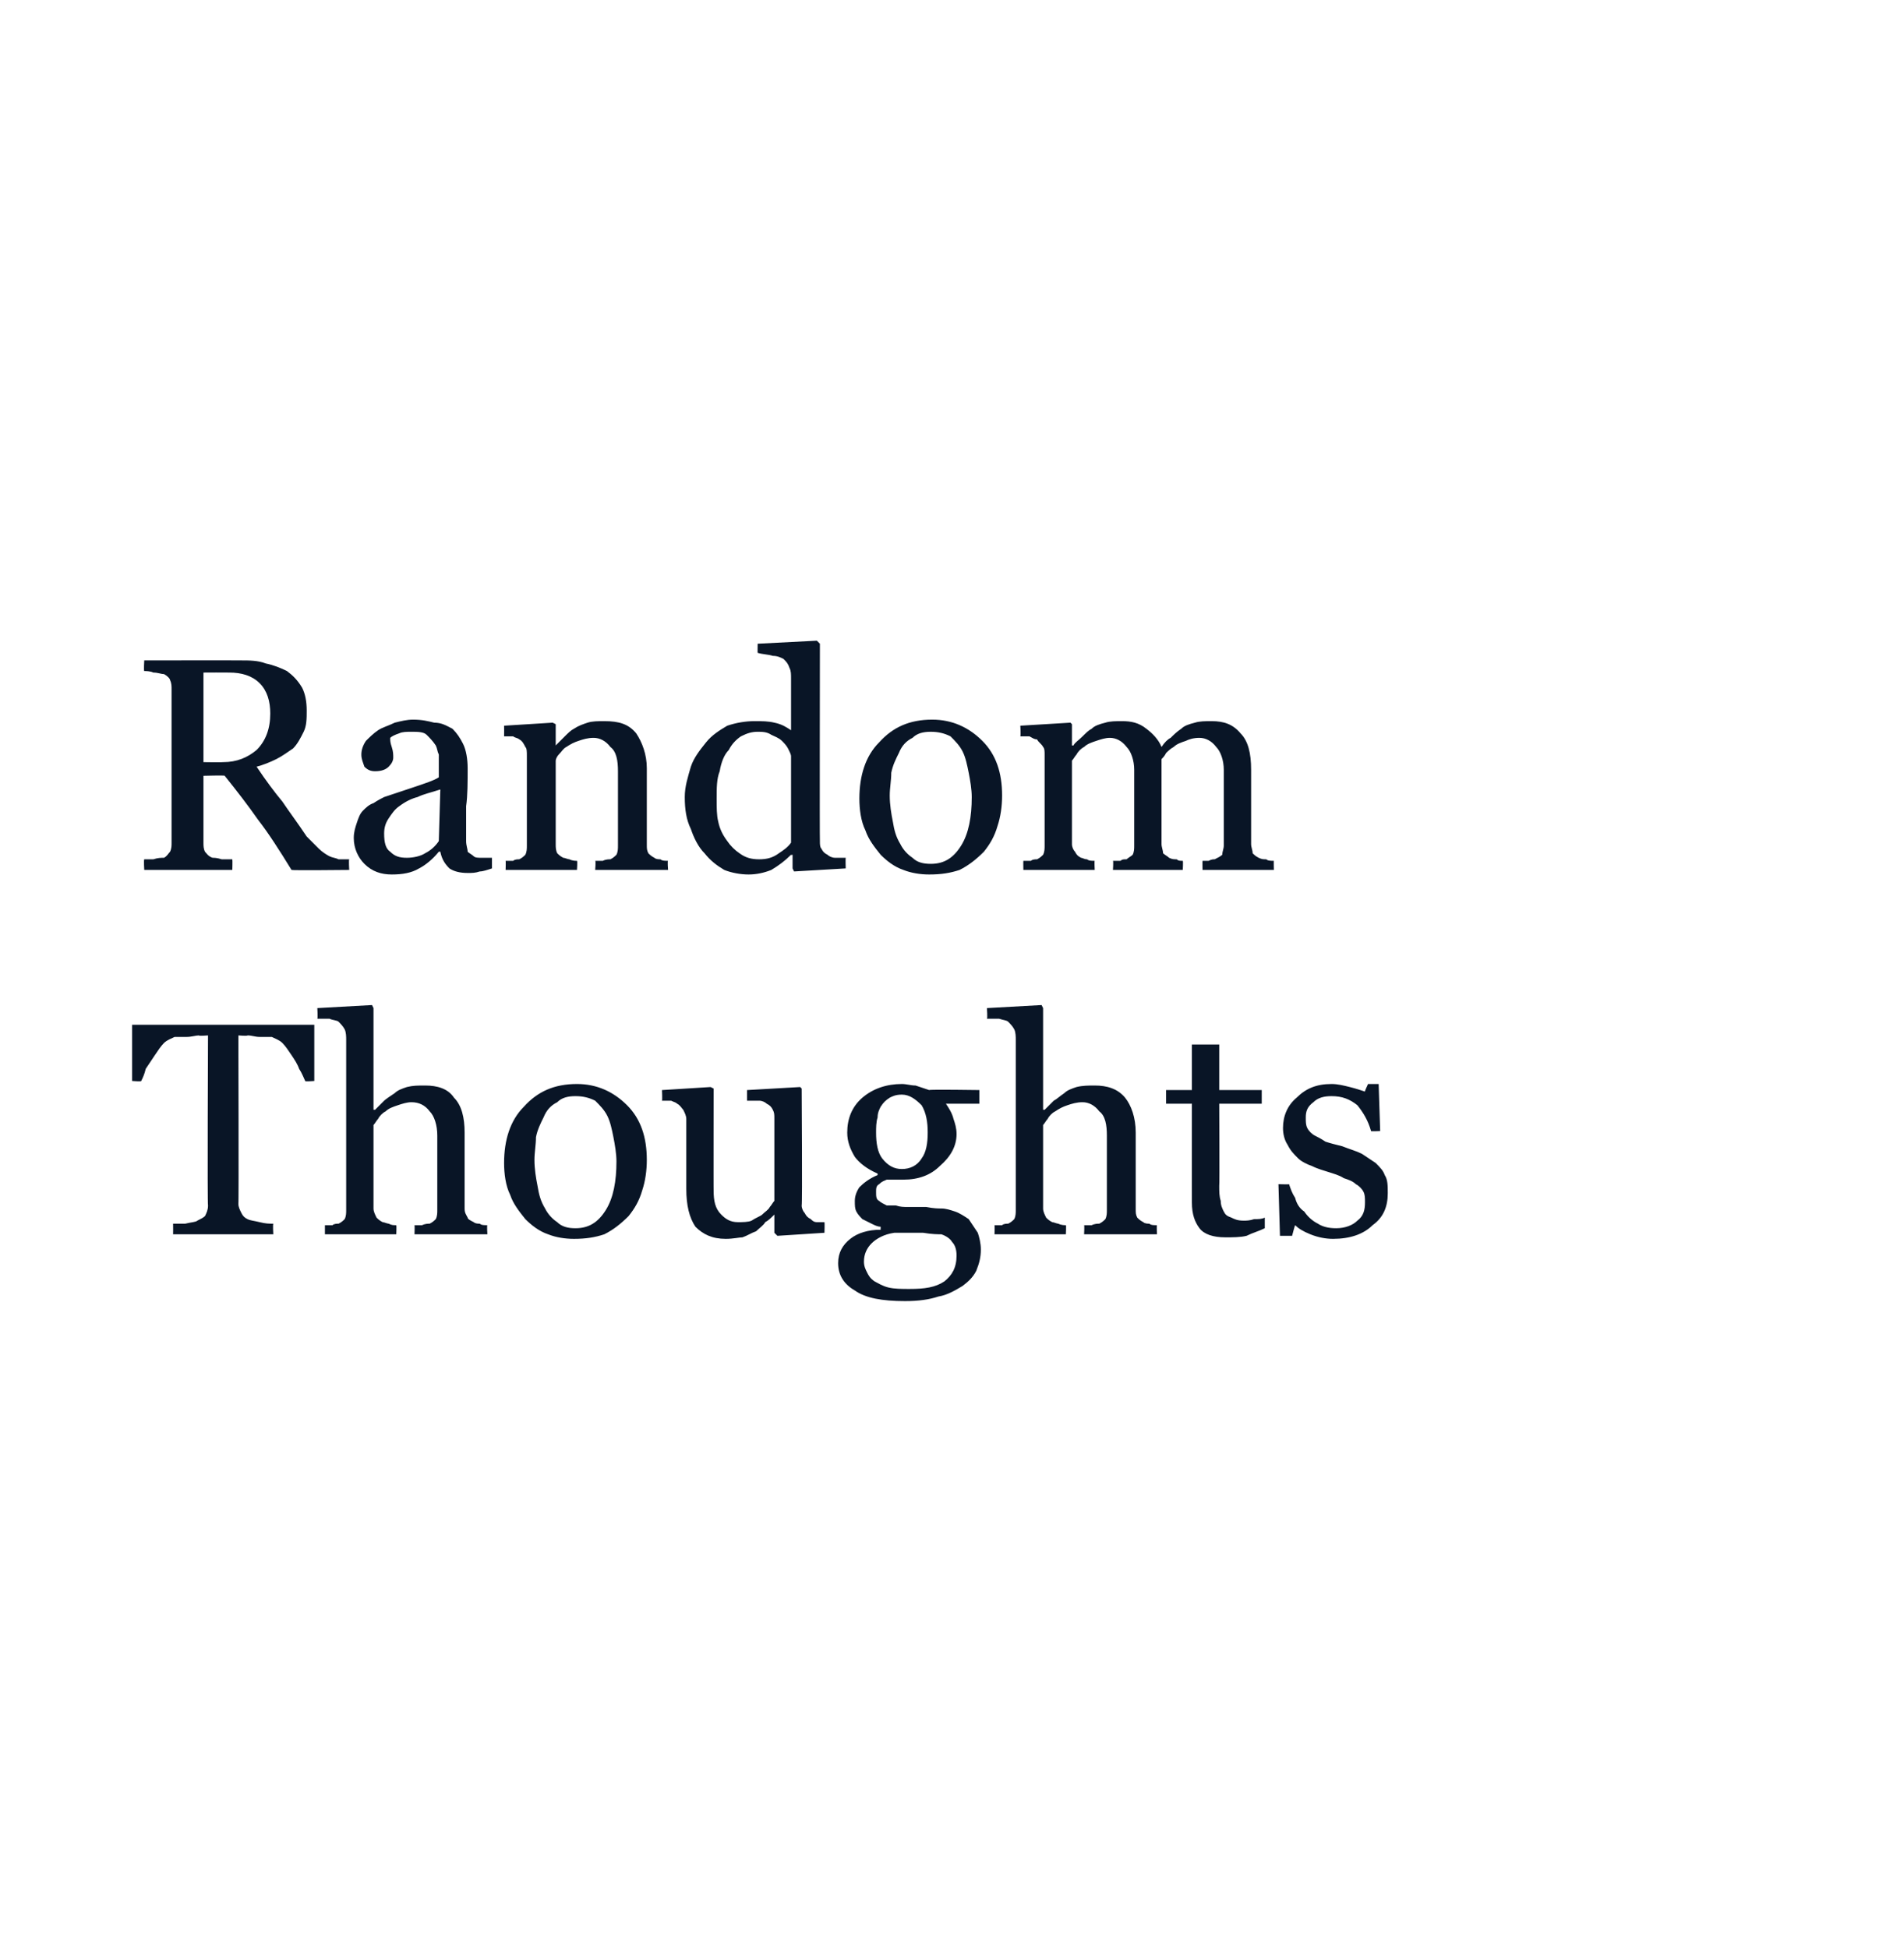
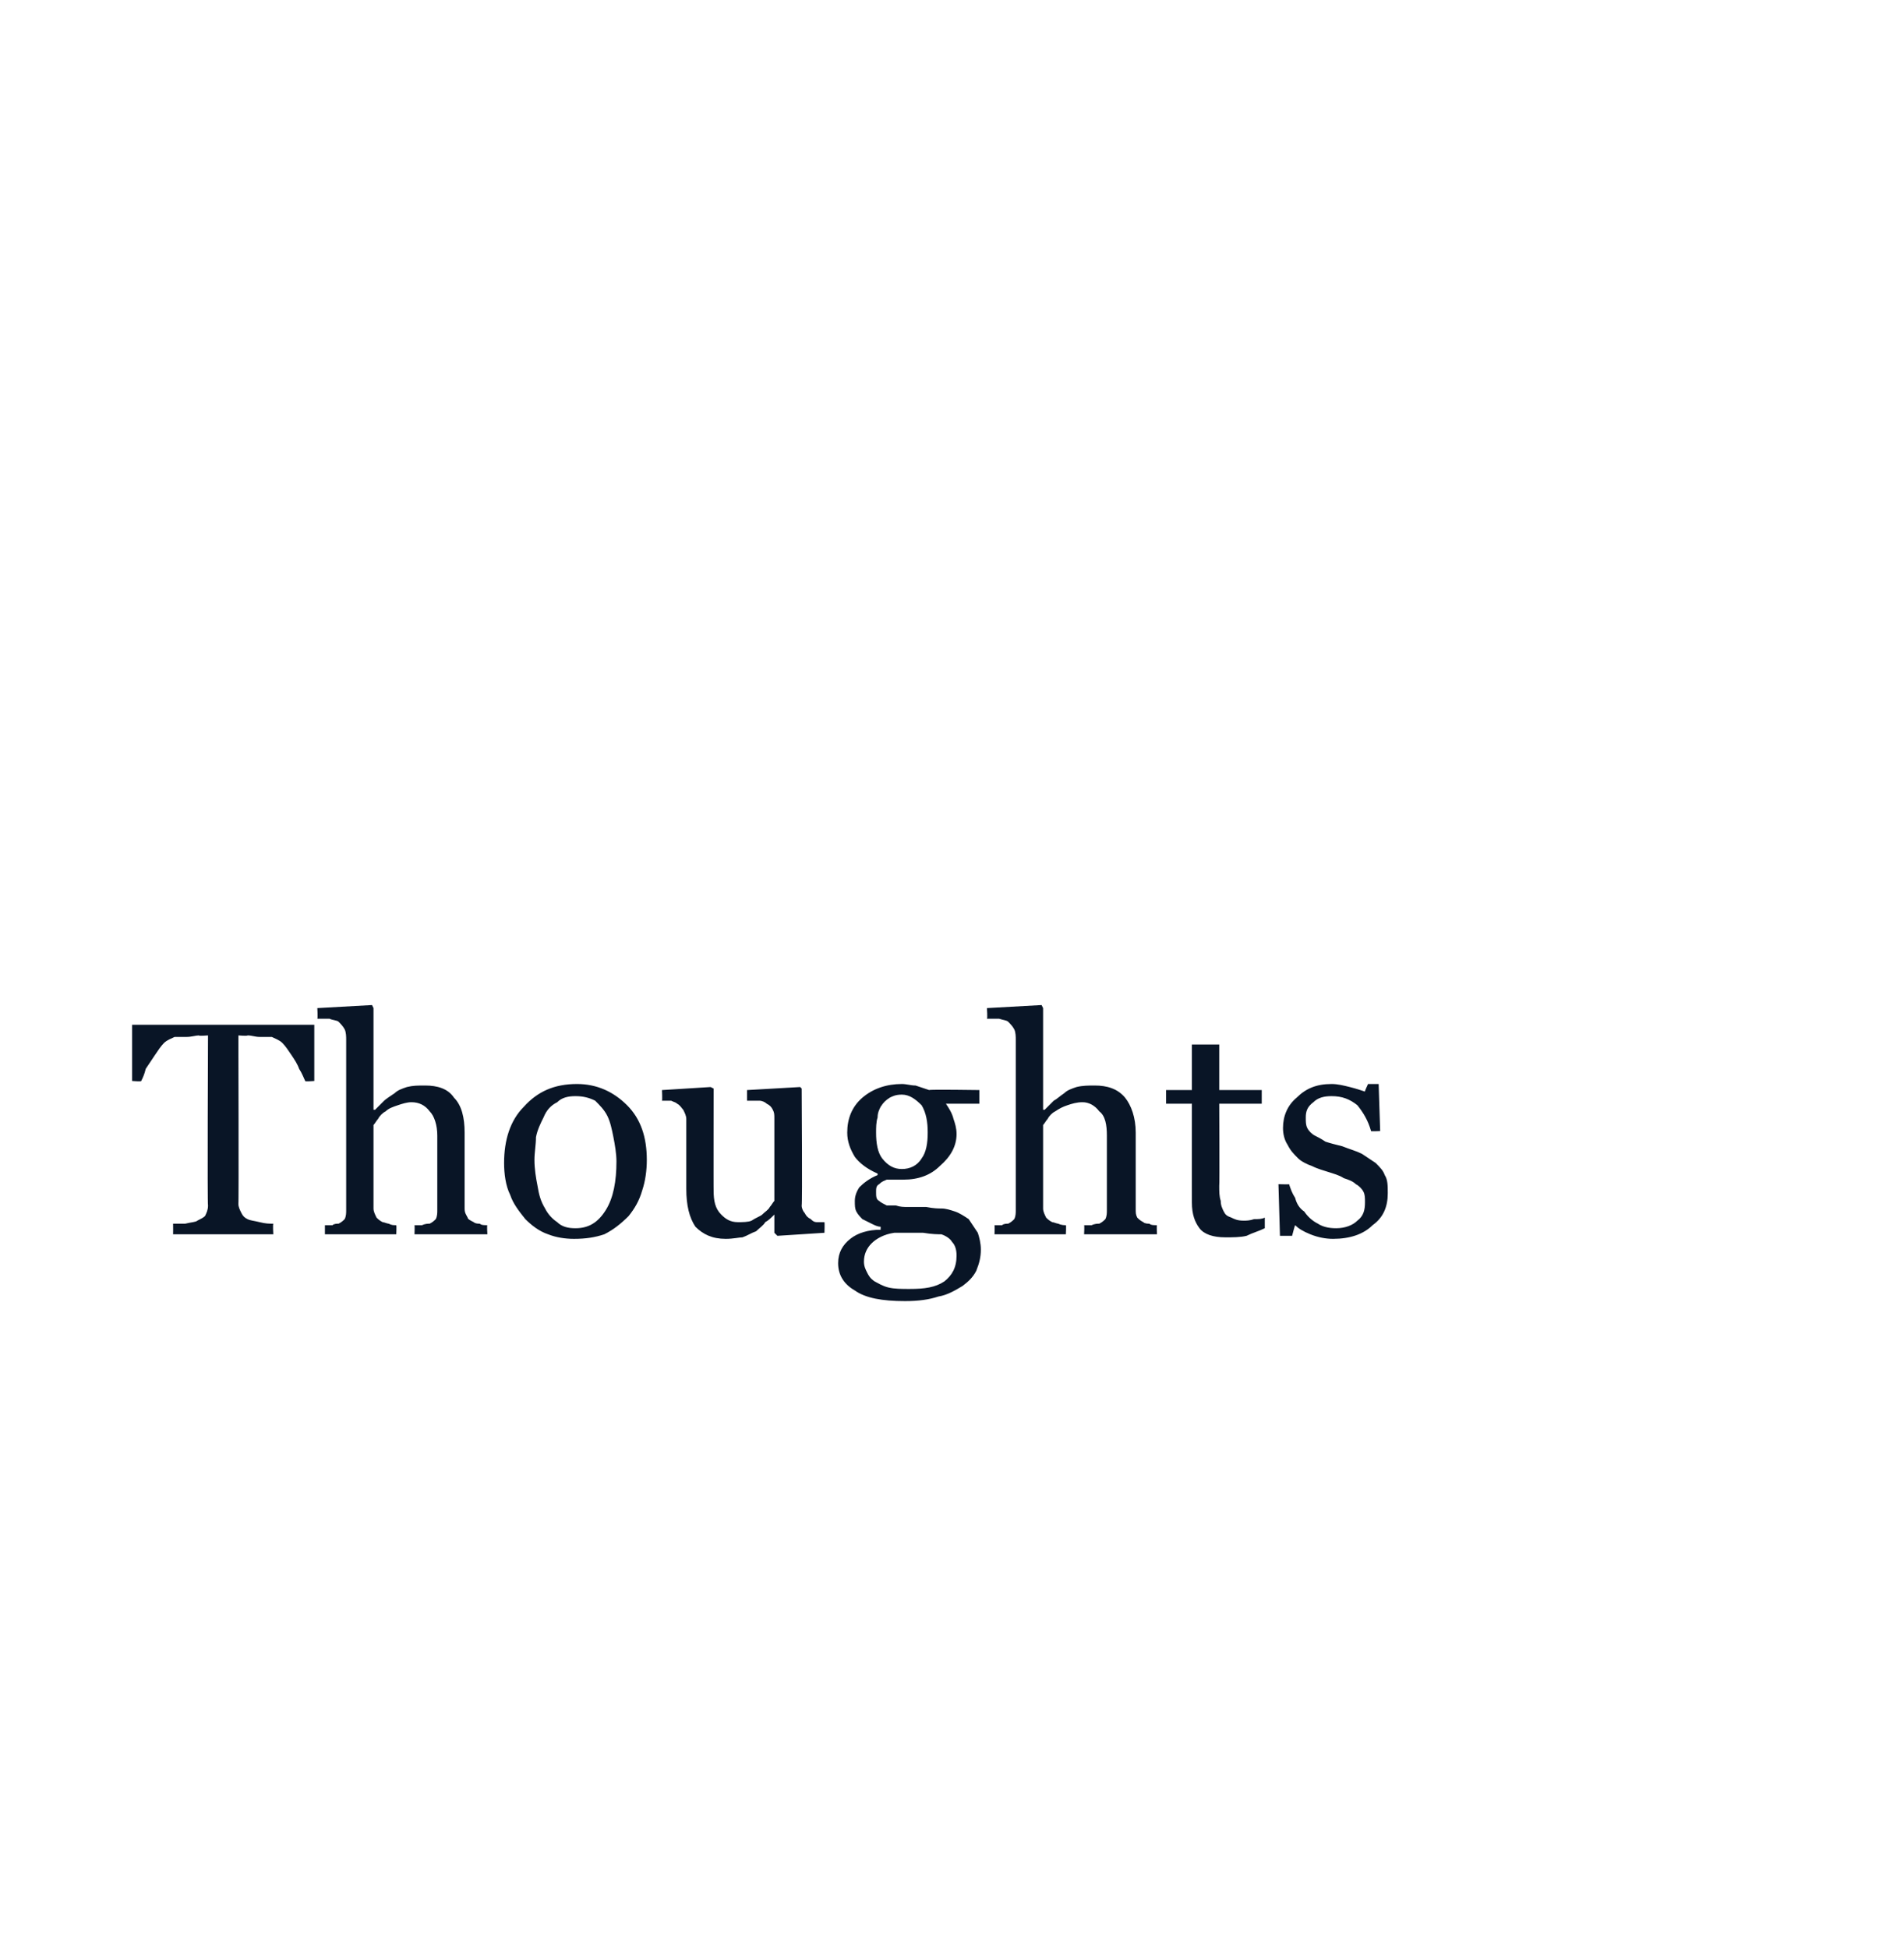
<svg xmlns="http://www.w3.org/2000/svg" version="1.1" width="125.4px" height="128.3px" viewBox="0 0 125.4 128.3">
  <desc>Random Thoughts</desc>
  <defs />
  <g id="Polygon9846">
    <path d="M 20.7 71.2 C 20.7 71.2 20.06 71.25 20.1 71.2 C 20 71 19.9 70.7 19.7 70.4 C 19.6 70.1 19.4 69.8 19.2 69.5 C 19 69.2 18.8 68.9 18.6 68.7 C 18.4 68.5 18.1 68.4 17.9 68.3 C 17.7 68.3 17.5 68.3 17.1 68.3 C 16.8 68.3 16.6 68.2 16.3 68.2 C 16.3 68.25 15.7 68.2 15.7 68.2 C 15.7 68.2 15.73 79.33 15.7 79.3 C 15.7 79.5 15.8 79.7 15.9 79.9 C 16 80.1 16.1 80.2 16.3 80.3 C 16.5 80.4 16.7 80.4 17.1 80.5 C 17.5 80.6 17.7 80.6 18 80.6 C 17.96 80.65 18 81.3 18 81.3 L 11.4 81.3 C 11.4 81.3 11.41 80.65 11.4 80.6 C 11.6 80.6 11.9 80.6 12.2 80.6 C 12.6 80.5 12.9 80.5 13 80.4 C 13.2 80.3 13.4 80.2 13.5 80.1 C 13.6 79.9 13.7 79.7 13.7 79.4 C 13.65 79.42 13.7 68.2 13.7 68.2 C 13.7 68.2 13.08 68.25 13.1 68.2 C 12.9 68.2 12.6 68.3 12.3 68.3 C 12 68.3 11.7 68.3 11.5 68.3 C 11.3 68.4 11 68.5 10.8 68.7 C 10.6 68.9 10.4 69.2 10.2 69.5 C 10 69.8 9.8 70.1 9.6 70.4 C 9.5 70.8 9.4 71 9.3 71.2 C 9.33 71.25 8.7 71.2 8.7 71.2 L 8.7 67.5 L 20.7 67.5 L 20.7 71.2 Z M 32.1 81.3 L 27.3 81.3 C 27.3 81.3 27.32 80.7 27.3 80.7 C 27.5 80.7 27.6 80.7 27.8 80.7 C 28 80.6 28.2 80.6 28.3 80.6 C 28.5 80.5 28.6 80.4 28.7 80.3 C 28.8 80.1 28.8 79.9 28.8 79.7 C 28.8 79.7 28.8 74.8 28.8 74.8 C 28.8 74.1 28.6 73.5 28.3 73.2 C 28 72.8 27.6 72.6 27.1 72.6 C 26.8 72.6 26.5 72.7 26.2 72.8 C 25.9 72.9 25.6 73 25.4 73.2 C 25.2 73.3 25 73.5 24.9 73.7 C 24.8 73.8 24.7 74 24.6 74.1 C 24.6 74.1 24.6 79.6 24.6 79.6 C 24.6 79.8 24.7 80 24.8 80.2 C 24.9 80.3 25 80.4 25.2 80.5 C 25.3 80.5 25.5 80.6 25.6 80.6 C 25.8 80.7 25.9 80.7 26.1 80.7 C 26.12 80.7 26.1 81.3 26.1 81.3 L 21.4 81.3 C 21.4 81.3 21.4 80.7 21.4 80.7 C 21.6 80.7 21.7 80.7 21.9 80.7 C 22 80.6 22.2 80.6 22.3 80.6 C 22.5 80.5 22.6 80.4 22.7 80.3 C 22.8 80.1 22.8 79.9 22.8 79.7 C 22.8 79.7 22.8 68.5 22.8 68.5 C 22.8 68.3 22.8 68 22.7 67.8 C 22.6 67.6 22.4 67.4 22.3 67.3 C 22.2 67.2 21.9 67.2 21.7 67.1 C 21.4 67.1 21.1 67.1 20.9 67.1 C 20.94 67.07 20.9 66.4 20.9 66.4 L 24.5 66.2 L 24.6 66.4 L 24.6 73.1 C 24.6 73.1 24.68 73.09 24.7 73.1 C 24.9 72.9 25.1 72.7 25.3 72.5 C 25.4 72.4 25.7 72.2 26 72 C 26.2 71.8 26.5 71.7 26.8 71.6 C 27.2 71.5 27.5 71.5 28 71.5 C 28.8 71.5 29.5 71.7 29.9 72.3 C 30.4 72.8 30.6 73.6 30.6 74.6 C 30.6 74.6 30.6 79.6 30.6 79.6 C 30.6 79.9 30.7 80 30.8 80.2 C 30.8 80.3 31 80.4 31.2 80.5 C 31.3 80.6 31.5 80.6 31.6 80.6 C 31.7 80.7 31.9 80.7 32.1 80.7 C 32.06 80.7 32.1 81.3 32.1 81.3 Z M 42.6 76.4 C 42.6 77.1 42.5 77.8 42.3 78.4 C 42.1 79.1 41.8 79.6 41.4 80.1 C 40.9 80.6 40.4 81 39.8 81.3 C 39.2 81.5 38.6 81.6 37.8 81.6 C 37.2 81.6 36.6 81.5 36.1 81.3 C 35.5 81.1 35 80.7 34.6 80.3 C 34.2 79.8 33.8 79.3 33.6 78.7 C 33.3 78.1 33.2 77.3 33.2 76.6 C 33.2 75.1 33.6 73.8 34.5 72.9 C 35.4 71.9 36.5 71.4 38 71.4 C 39.3 71.4 40.4 71.9 41.3 72.8 C 42.2 73.7 42.6 74.9 42.6 76.4 Z M 40.6 76.5 C 40.6 76 40.5 75.4 40.4 74.9 C 40.3 74.4 40.2 73.9 40 73.5 C 39.8 73.1 39.5 72.8 39.2 72.5 C 38.8 72.3 38.4 72.2 37.9 72.2 C 37.4 72.2 37 72.3 36.7 72.6 C 36.3 72.8 36 73.1 35.8 73.6 C 35.6 74 35.4 74.4 35.3 74.9 C 35.3 75.4 35.2 75.9 35.2 76.4 C 35.2 77 35.3 77.6 35.4 78.1 C 35.5 78.7 35.6 79.1 35.9 79.6 C 36.1 80 36.4 80.3 36.7 80.5 C 37 80.8 37.4 80.9 37.9 80.9 C 38.8 80.9 39.4 80.5 39.9 79.7 C 40.4 78.9 40.6 77.8 40.6 76.5 Z M 54.3 81.2 L 51.2 81.4 L 51 81.2 L 51 80 C 51 80 50.97 80.02 51 80 C 50.8 80.2 50.6 80.4 50.4 80.5 C 50.3 80.7 50 80.9 49.8 81.1 C 49.5 81.2 49.2 81.4 48.9 81.5 C 48.7 81.5 48.3 81.6 47.8 81.6 C 46.9 81.6 46.3 81.3 45.8 80.8 C 45.4 80.2 45.2 79.4 45.2 78.3 C 45.2 78.3 45.2 73.7 45.2 73.7 C 45.2 73.5 45.1 73.3 45 73.1 C 44.9 73 44.8 72.8 44.6 72.7 C 44.5 72.6 44.4 72.6 44.2 72.5 C 44 72.5 43.8 72.5 43.6 72.5 C 43.63 72.48 43.6 71.8 43.6 71.8 L 46.8 71.6 L 47 71.7 C 47 71.7 46.99 78.42 47 78.4 C 47 79.1 47.1 79.6 47.5 80 C 47.8 80.3 48.1 80.5 48.6 80.5 C 48.9 80.5 49.3 80.5 49.5 80.4 C 49.8 80.2 50.1 80.1 50.2 80 C 50.4 79.8 50.6 79.7 50.7 79.5 C 50.8 79.4 50.9 79.2 51 79.1 C 51 79.1 51 73.7 51 73.7 C 51 73.4 51 73.3 50.9 73.1 C 50.8 72.9 50.7 72.8 50.5 72.7 C 50.4 72.6 50.2 72.5 50 72.5 C 49.7 72.5 49.5 72.5 49.2 72.5 C 49.2 72.48 49.2 71.8 49.2 71.8 L 52.7 71.6 L 52.8 71.7 C 52.8 71.7 52.85 79.37 52.8 79.4 C 52.8 79.6 52.9 79.8 53 79.9 C 53.1 80.1 53.2 80.2 53.4 80.3 C 53.5 80.4 53.6 80.5 53.8 80.5 C 53.9 80.5 54.1 80.5 54.3 80.5 C 54.32 80.52 54.3 81.2 54.3 81.2 Z M 63.8 80.3 C 64 80.6 64.2 80.9 64.4 81.2 C 64.5 81.5 64.6 81.9 64.6 82.3 C 64.6 82.8 64.5 83.2 64.3 83.7 C 64.1 84.1 63.8 84.4 63.4 84.7 C 62.9 85 62.4 85.3 61.8 85.4 C 61.2 85.6 60.5 85.7 59.6 85.7 C 58.1 85.7 57 85.5 56.3 85 C 55.6 84.6 55.2 84 55.2 83.2 C 55.2 82.5 55.5 82 56 81.6 C 56.5 81.2 57.2 81 58 81 C 58 81 58 80.8 58 80.8 C 57.8 80.8 57.6 80.7 57.4 80.6 C 57.2 80.5 57 80.4 56.8 80.3 C 56.7 80.2 56.5 80 56.4 79.8 C 56.3 79.6 56.3 79.4 56.3 79.1 C 56.3 78.8 56.4 78.5 56.6 78.2 C 56.9 77.9 57.3 77.6 57.8 77.4 C 57.8 77.4 57.8 77.3 57.8 77.3 C 57.1 77 56.6 76.6 56.3 76.2 C 56 75.7 55.8 75.2 55.8 74.6 C 55.8 73.7 56.1 72.9 56.8 72.3 C 57.5 71.7 58.4 71.4 59.4 71.4 C 59.7 71.4 60 71.5 60.3 71.5 C 60.6 71.6 60.9 71.7 61.2 71.8 C 61.17 71.75 64.5 71.8 64.5 71.8 L 64.5 72.7 L 62.3 72.7 C 62.3 72.7 62.26 72.75 62.3 72.7 C 62.5 73 62.7 73.3 62.8 73.7 C 62.9 74 63 74.3 63 74.7 C 63 75.5 62.6 76.2 61.9 76.8 C 61.3 77.4 60.5 77.7 59.5 77.7 C 59.5 77.7 58.4 77.7 58.4 77.7 C 58.2 77.8 58.1 77.8 57.9 78 C 57.7 78.1 57.7 78.3 57.7 78.5 C 57.7 78.8 57.7 79 57.9 79.1 C 58 79.2 58.2 79.3 58.4 79.4 C 58.5 79.4 58.8 79.4 59 79.4 C 59.3 79.5 59.5 79.5 59.8 79.5 C 60.1 79.5 60.5 79.5 61 79.5 C 61.5 79.6 61.8 79.6 62 79.6 C 62.3 79.6 62.6 79.7 62.9 79.8 C 63.2 79.9 63.5 80.1 63.8 80.3 Z M 61.1 74.6 C 61.1 73.9 61 73.3 60.7 72.8 C 60.3 72.4 59.9 72.1 59.4 72.1 C 59 72.1 58.8 72.2 58.6 72.3 C 58.3 72.5 58.2 72.6 58 72.9 C 57.9 73.1 57.8 73.3 57.8 73.6 C 57.7 73.9 57.7 74.3 57.7 74.6 C 57.7 75.3 57.8 75.9 58.1 76.3 C 58.5 76.8 58.9 77 59.4 77 C 59.9 77 60.4 76.8 60.7 76.3 C 61 75.9 61.1 75.3 61.1 74.6 Z M 63 82.7 C 63 82.3 62.9 82 62.7 81.8 C 62.6 81.6 62.3 81.4 62 81.3 C 61.8 81.3 61.4 81.3 60.8 81.2 C 60.3 81.2 59.6 81.2 58.9 81.2 C 58.2 81.3 57.7 81.6 57.4 81.9 C 57.1 82.2 56.9 82.6 56.9 83.1 C 56.9 83.4 57 83.6 57.1 83.8 C 57.2 84 57.3 84.2 57.6 84.4 C 57.8 84.5 58.1 84.7 58.5 84.8 C 58.9 84.9 59.4 84.9 59.9 84.9 C 60.9 84.9 61.6 84.8 62.2 84.4 C 62.7 84 63 83.5 63 82.7 Z M 76.2 81.3 L 71.4 81.3 C 71.4 81.3 71.43 80.7 71.4 80.7 C 71.6 80.7 71.7 80.7 71.9 80.7 C 72.1 80.6 72.3 80.6 72.4 80.6 C 72.6 80.5 72.7 80.4 72.8 80.3 C 72.9 80.1 72.9 79.9 72.9 79.7 C 72.9 79.7 72.9 74.8 72.9 74.8 C 72.9 74.1 72.8 73.5 72.4 73.2 C 72.1 72.8 71.7 72.6 71.3 72.6 C 70.9 72.6 70.6 72.7 70.3 72.8 C 70 72.9 69.8 73 69.5 73.2 C 69.3 73.3 69.1 73.5 69 73.7 C 68.9 73.8 68.8 74 68.7 74.1 C 68.7 74.1 68.7 79.6 68.7 79.6 C 68.7 79.8 68.8 80 68.9 80.2 C 69 80.3 69.1 80.4 69.3 80.5 C 69.4 80.5 69.6 80.6 69.7 80.6 C 69.9 80.7 70.1 80.7 70.2 80.7 C 70.23 80.7 70.2 81.3 70.2 81.3 L 65.5 81.3 C 65.5 81.3 65.52 80.7 65.5 80.7 C 65.7 80.7 65.8 80.7 66 80.7 C 66.1 80.6 66.3 80.6 66.4 80.6 C 66.6 80.5 66.7 80.4 66.8 80.3 C 66.9 80.1 66.9 79.9 66.9 79.7 C 66.9 79.7 66.9 68.5 66.9 68.5 C 66.9 68.3 66.9 68 66.8 67.8 C 66.7 67.6 66.5 67.4 66.4 67.3 C 66.3 67.2 66.1 67.2 65.8 67.1 C 65.5 67.1 65.2 67.1 65 67.1 C 65.05 67.07 65 66.4 65 66.4 L 68.6 66.2 L 68.7 66.4 L 68.7 73.1 C 68.7 73.1 68.79 73.09 68.8 73.1 C 69 72.9 69.2 72.7 69.4 72.5 C 69.6 72.4 69.8 72.2 70.1 72 C 70.3 71.8 70.6 71.7 70.9 71.6 C 71.3 71.5 71.7 71.5 72.1 71.5 C 72.9 71.5 73.6 71.7 74.1 72.3 C 74.5 72.8 74.8 73.6 74.8 74.6 C 74.8 74.6 74.8 79.6 74.8 79.6 C 74.8 79.9 74.8 80 74.9 80.2 C 75 80.3 75.1 80.4 75.3 80.5 C 75.4 80.6 75.6 80.6 75.7 80.6 C 75.8 80.7 76 80.7 76.2 80.7 C 76.17 80.7 76.2 81.3 76.2 81.3 Z M 83.3 80.9 C 82.9 81.1 82.5 81.2 82.1 81.4 C 81.7 81.5 81.2 81.5 80.7 81.5 C 79.9 81.5 79.3 81.3 79 80.9 C 78.7 80.5 78.5 80 78.5 79.2 C 78.49 79.21 78.5 72.7 78.5 72.7 L 76.8 72.7 L 76.8 71.8 L 78.5 71.8 L 78.5 68.8 L 80.3 68.8 L 80.3 71.8 L 83.1 71.8 L 83.1 72.7 L 80.3 72.7 C 80.3 72.7 80.33 78.07 80.3 78.1 C 80.3 78.5 80.3 78.8 80.4 79.1 C 80.4 79.4 80.5 79.6 80.6 79.8 C 80.7 80 80.8 80.1 81.1 80.2 C 81.3 80.3 81.5 80.4 81.9 80.4 C 82.1 80.4 82.3 80.4 82.6 80.3 C 82.9 80.3 83.1 80.3 83.3 80.2 C 83.3 80.2 83.3 80.9 83.3 80.9 Z M 90.6 76.6 C 90.9 76.9 91.1 77.1 91.2 77.4 C 91.4 77.7 91.4 78.1 91.4 78.6 C 91.4 79.5 91.1 80.2 90.4 80.7 C 89.8 81.3 88.9 81.6 87.8 81.6 C 87.3 81.6 86.8 81.5 86.3 81.3 C 85.8 81.1 85.5 80.9 85.3 80.7 C 85.27 80.74 85.1 81.4 85.1 81.4 L 84.3 81.4 L 84.2 78 C 84.2 78 84.92 78.02 84.9 78 C 85 78.3 85.1 78.6 85.3 78.9 C 85.4 79.3 85.6 79.6 85.9 79.8 C 86.1 80.1 86.4 80.4 86.8 80.6 C 87.1 80.8 87.5 80.9 88 80.9 C 88.6 80.9 89.1 80.7 89.4 80.4 C 89.8 80.1 89.9 79.7 89.9 79.2 C 89.9 78.9 89.9 78.7 89.8 78.5 C 89.7 78.3 89.5 78.1 89.3 78 C 89.1 77.8 88.8 77.7 88.5 77.6 C 88.2 77.4 87.8 77.3 87.5 77.2 C 87.2 77.1 86.8 77 86.4 76.8 C 86.1 76.7 85.7 76.5 85.5 76.3 C 85.2 76 85 75.8 84.8 75.4 C 84.6 75.1 84.5 74.7 84.5 74.3 C 84.5 73.5 84.8 72.8 85.4 72.3 C 86 71.7 86.7 71.4 87.7 71.4 C 88.1 71.4 88.5 71.5 88.9 71.6 C 89.3 71.7 89.6 71.8 89.9 71.9 C 89.85 71.94 90.1 71.4 90.1 71.4 L 90.8 71.4 L 90.9 74.5 C 90.9 74.5 90.25 74.53 90.3 74.5 C 90.1 73.8 89.8 73.3 89.4 72.8 C 88.9 72.4 88.4 72.2 87.7 72.2 C 87.2 72.2 86.8 72.3 86.5 72.6 C 86.1 72.9 86 73.2 86 73.6 C 86 73.9 86 74.1 86.1 74.3 C 86.2 74.5 86.4 74.7 86.6 74.8 C 86.8 74.9 87 75 87.3 75.2 C 87.6 75.3 88 75.4 88.4 75.5 C 88.9 75.7 89.3 75.8 89.7 76 C 90 76.2 90.3 76.4 90.6 76.6 Z " stroke="none" fill="#091526" />
  </g>
  <g id="Polygon9845">
-     <path d="M 23 57.3 C 23 57.3 19.23 57.34 19.2 57.3 C 18.4 56 17.7 54.9 17 54 C 16.3 53 15.6 52.1 14.8 51.1 C 14.82 51.06 13.4 51.1 13.4 51.1 C 13.4 51.1 13.4 55.46 13.4 55.5 C 13.4 55.7 13.4 55.9 13.5 56.1 C 13.6 56.2 13.7 56.4 14 56.5 C 14.1 56.5 14.3 56.5 14.6 56.6 C 14.9 56.6 15.1 56.6 15.3 56.6 C 15.32 56.65 15.3 57.3 15.3 57.3 L 9.5 57.3 C 9.5 57.3 9.46 56.65 9.5 56.6 C 9.6 56.6 9.8 56.6 10.1 56.6 C 10.4 56.5 10.6 56.5 10.8 56.5 C 11 56.4 11.1 56.2 11.2 56.1 C 11.3 55.9 11.3 55.7 11.3 55.5 C 11.3 55.5 11.3 45.4 11.3 45.4 C 11.3 45.2 11.3 45 11.2 44.8 C 11.2 44.7 11 44.5 10.8 44.4 C 10.6 44.4 10.4 44.3 10.1 44.3 C 9.9 44.2 9.6 44.2 9.5 44.2 C 9.46 44.18 9.5 43.5 9.5 43.5 C 9.5 43.5 15.86 43.49 15.9 43.5 C 16.4 43.5 17 43.5 17.5 43.7 C 18 43.8 18.5 44 18.9 44.2 C 19.3 44.5 19.6 44.8 19.9 45.3 C 20.1 45.7 20.2 46.2 20.2 46.8 C 20.2 47.3 20.2 47.8 20 48.2 C 19.8 48.6 19.6 49 19.3 49.3 C 19 49.5 18.6 49.8 18.2 50 C 17.8 50.2 17.3 50.4 16.9 50.5 C 17.5 51.4 18.1 52.2 18.6 52.8 C 19 53.4 19.6 54.2 20.2 55.1 C 20.5 55.4 20.8 55.7 21 55.9 C 21.2 56.1 21.5 56.3 21.7 56.4 C 21.9 56.5 22.1 56.5 22.3 56.6 C 22.6 56.6 22.8 56.6 23 56.6 C 22.96 56.65 23 57.3 23 57.3 Z M 17.8 47 C 17.8 46.2 17.6 45.5 17.1 45 C 16.6 44.5 15.9 44.3 15.1 44.3 C 15.06 44.29 13.4 44.3 13.4 44.3 L 13.4 50.2 C 13.4 50.2 14.68 50.22 14.7 50.2 C 15.6 50.2 16.3 49.9 16.9 49.4 C 17.5 48.8 17.8 48 17.8 47 Z M 32.4 57.2 C 32.1 57.3 31.8 57.4 31.6 57.4 C 31.3 57.5 31.1 57.5 30.8 57.5 C 30.3 57.5 29.9 57.4 29.6 57.2 C 29.3 56.9 29.1 56.6 29 56.1 C 29 56.1 28.9 56.1 28.9 56.1 C 28.5 56.6 28 57 27.6 57.2 C 27.1 57.5 26.5 57.6 25.8 57.6 C 25.1 57.6 24.5 57.4 24 56.9 C 23.6 56.5 23.3 55.9 23.3 55.2 C 23.3 54.8 23.4 54.5 23.5 54.2 C 23.6 53.9 23.7 53.6 23.9 53.4 C 24.1 53.2 24.3 53 24.6 52.9 C 24.9 52.7 25.1 52.6 25.3 52.5 C 25.6 52.4 26.2 52.2 27.1 51.9 C 28 51.6 28.6 51.4 28.9 51.2 C 28.9 51.2 28.9 50.2 28.9 50.2 C 28.9 50.1 28.9 50 28.9 49.7 C 28.8 49.5 28.8 49.3 28.7 49.1 C 28.5 48.8 28.3 48.6 28.1 48.4 C 27.9 48.2 27.5 48.2 27.1 48.2 C 26.8 48.2 26.5 48.2 26.3 48.3 C 26 48.4 25.8 48.5 25.7 48.6 C 25.7 48.8 25.7 48.9 25.8 49.2 C 25.9 49.5 25.9 49.7 25.9 49.9 C 25.9 50.1 25.8 50.3 25.6 50.5 C 25.4 50.7 25.1 50.8 24.7 50.8 C 24.4 50.8 24.2 50.7 24 50.5 C 23.9 50.2 23.8 50 23.8 49.7 C 23.8 49.4 23.9 49.1 24.1 48.8 C 24.3 48.6 24.6 48.3 24.9 48.1 C 25.2 47.9 25.6 47.8 26 47.6 C 26.4 47.5 26.8 47.4 27.2 47.4 C 27.8 47.4 28.2 47.5 28.6 47.6 C 29.1 47.6 29.4 47.8 29.8 48 C 30.1 48.3 30.3 48.6 30.5 49 C 30.7 49.4 30.8 50 30.8 50.6 C 30.8 51.5 30.8 52.4 30.7 53.1 C 30.7 53.8 30.7 54.6 30.7 55.4 C 30.7 55.7 30.8 55.9 30.8 56.1 C 30.9 56.2 31.1 56.3 31.2 56.4 C 31.3 56.5 31.5 56.5 31.7 56.5 C 31.9 56.5 32.1 56.5 32.4 56.5 C 32.4 56.5 32.4 57.2 32.4 57.2 Z M 29 52 C 28.4 52.2 27.9 52.3 27.5 52.5 C 27.1 52.6 26.7 52.8 26.3 53.1 C 26 53.3 25.8 53.6 25.6 53.9 C 25.4 54.2 25.3 54.5 25.3 54.9 C 25.3 55.5 25.4 55.9 25.7 56.1 C 26 56.4 26.3 56.5 26.8 56.5 C 27.2 56.5 27.7 56.4 28 56.2 C 28.4 56 28.7 55.7 28.9 55.4 C 28.9 55.4 29 52 29 52 Z M 44 57.3 L 39.2 57.3 C 39.2 57.3 39.25 56.7 39.2 56.7 C 39.4 56.7 39.6 56.7 39.7 56.7 C 39.9 56.6 40.1 56.6 40.2 56.6 C 40.4 56.5 40.5 56.4 40.6 56.3 C 40.7 56.1 40.7 55.9 40.7 55.7 C 40.7 55.7 40.7 50.8 40.7 50.8 C 40.7 50.1 40.6 49.5 40.2 49.2 C 39.9 48.8 39.5 48.6 39.1 48.6 C 38.7 48.6 38.4 48.7 38.1 48.8 C 37.8 48.9 37.6 49 37.3 49.2 C 37.1 49.3 37 49.5 36.8 49.7 C 36.7 49.8 36.6 50 36.6 50.1 C 36.6 50.1 36.6 55.6 36.6 55.6 C 36.6 55.8 36.6 56 36.7 56.2 C 36.8 56.3 36.9 56.4 37.1 56.5 C 37.2 56.5 37.4 56.6 37.5 56.6 C 37.7 56.7 37.9 56.7 38 56.7 C 38.04 56.7 38 57.3 38 57.3 L 33.3 57.3 C 33.3 57.3 33.32 56.7 33.3 56.7 C 33.5 56.7 33.6 56.7 33.8 56.7 C 33.9 56.6 34.1 56.6 34.2 56.6 C 34.4 56.5 34.5 56.4 34.6 56.3 C 34.7 56.1 34.7 55.9 34.7 55.7 C 34.7 55.7 34.7 49.8 34.7 49.8 C 34.7 49.5 34.7 49.3 34.6 49.2 C 34.5 49 34.4 48.8 34.2 48.7 C 34.1 48.6 33.9 48.6 33.8 48.5 C 33.6 48.5 33.4 48.5 33.2 48.5 C 33.21 48.46 33.2 47.8 33.2 47.8 L 36.4 47.6 L 36.6 47.7 L 36.6 49.1 C 36.6 49.1 36.6 49.09 36.6 49.1 C 36.8 48.9 37 48.7 37.2 48.5 C 37.4 48.3 37.6 48.1 37.8 48 C 38.1 47.8 38.4 47.7 38.7 47.6 C 39 47.5 39.4 47.5 39.8 47.5 C 40.8 47.5 41.4 47.7 41.9 48.3 C 42.3 48.9 42.6 49.7 42.6 50.6 C 42.6 50.6 42.6 55.6 42.6 55.6 C 42.6 55.9 42.6 56 42.7 56.2 C 42.8 56.3 42.9 56.4 43.1 56.5 C 43.2 56.6 43.4 56.6 43.5 56.6 C 43.6 56.7 43.8 56.7 44 56.7 C 43.95 56.7 44 57.3 44 57.3 Z M 55.7 57.2 L 52.3 57.4 L 52.2 57.2 L 52.2 56.3 C 52.2 56.3 52.09 56.33 52.1 56.3 C 51.7 56.7 51.3 57 50.8 57.3 C 50.3 57.5 49.8 57.6 49.3 57.6 C 48.8 57.6 48.2 57.5 47.7 57.3 C 47.2 57 46.8 56.7 46.4 56.2 C 46 55.8 45.7 55.2 45.5 54.6 C 45.2 54 45.1 53.3 45.1 52.5 C 45.1 51.8 45.3 51.2 45.5 50.5 C 45.7 49.9 46.1 49.4 46.5 48.9 C 46.9 48.4 47.4 48.1 47.9 47.8 C 48.5 47.6 49.1 47.5 49.7 47.5 C 50.2 47.5 50.6 47.5 51 47.6 C 51.5 47.7 51.8 47.9 52.1 48.1 C 52.1 48.1 52.1 44.7 52.1 44.7 C 52.1 44.4 52.1 44.2 52 44 C 51.9 43.7 51.8 43.6 51.6 43.4 C 51.4 43.3 51.2 43.2 50.9 43.2 C 50.6 43.1 50.2 43.1 49.9 43 C 49.89 43.05 49.9 42.4 49.9 42.4 L 53.8 42.2 L 54 42.4 C 54 42.4 53.98 55.35 54 55.4 C 54 55.6 54 55.8 54.1 55.9 C 54.2 56.1 54.3 56.2 54.5 56.3 C 54.6 56.4 54.8 56.5 55 56.5 C 55.3 56.5 55.5 56.5 55.7 56.5 C 55.68 56.52 55.7 57.2 55.7 57.2 Z M 52.1 55.5 C 52.1 55.5 52.1 49.8 52.1 49.8 C 52.1 49.7 52 49.5 51.9 49.3 C 51.8 49.1 51.6 48.9 51.5 48.8 C 51.3 48.6 51 48.5 50.8 48.4 C 50.5 48.2 50.2 48.2 49.9 48.2 C 49.5 48.2 49.2 48.3 48.8 48.5 C 48.5 48.7 48.2 49 48 49.4 C 47.7 49.7 47.5 50.2 47.4 50.8 C 47.2 51.3 47.2 51.9 47.2 52.6 C 47.2 53.2 47.2 53.7 47.3 54.1 C 47.4 54.6 47.6 55 47.9 55.4 C 48.1 55.7 48.4 56 48.7 56.2 C 49.1 56.5 49.5 56.6 50 56.6 C 50.5 56.6 50.9 56.5 51.3 56.2 C 51.6 56 51.9 55.8 52.1 55.5 Z M 66 52.4 C 66 53.1 65.9 53.8 65.7 54.4 C 65.5 55.1 65.2 55.6 64.8 56.1 C 64.3 56.6 63.8 57 63.2 57.3 C 62.6 57.5 62 57.6 61.2 57.6 C 60.6 57.6 60 57.5 59.5 57.3 C 58.9 57.1 58.4 56.7 58 56.3 C 57.6 55.8 57.2 55.3 57 54.7 C 56.7 54.1 56.6 53.3 56.6 52.6 C 56.6 51.1 57 49.8 57.9 48.9 C 58.8 47.9 59.9 47.4 61.4 47.4 C 62.7 47.4 63.8 47.9 64.7 48.8 C 65.6 49.7 66 50.9 66 52.4 Z M 64 52.5 C 64 52 63.9 51.4 63.8 50.9 C 63.7 50.4 63.6 49.9 63.4 49.5 C 63.2 49.1 62.9 48.8 62.6 48.5 C 62.2 48.3 61.8 48.2 61.3 48.2 C 60.8 48.2 60.4 48.3 60.1 48.6 C 59.7 48.8 59.4 49.1 59.2 49.6 C 59 50 58.8 50.4 58.7 50.9 C 58.7 51.4 58.6 51.9 58.6 52.4 C 58.6 53 58.7 53.6 58.8 54.1 C 58.9 54.7 59 55.1 59.3 55.6 C 59.5 56 59.8 56.3 60.1 56.5 C 60.4 56.8 60.8 56.9 61.3 56.9 C 62.2 56.9 62.8 56.5 63.3 55.7 C 63.8 54.9 64 53.8 64 52.5 Z M 83.9 57.3 L 79.2 57.3 C 79.2 57.3 79.19 56.7 79.2 56.7 C 79.3 56.7 79.5 56.7 79.6 56.7 C 79.8 56.6 79.9 56.6 80 56.6 C 80.2 56.5 80.4 56.4 80.5 56.3 C 80.5 56.1 80.6 55.9 80.6 55.7 C 80.6 55.7 80.6 50.7 80.6 50.7 C 80.6 50.1 80.4 49.5 80.1 49.2 C 79.8 48.8 79.4 48.6 79 48.6 C 78.6 48.6 78.3 48.7 78.1 48.8 C 77.8 48.9 77.5 49 77.3 49.2 C 77.1 49.3 76.9 49.5 76.8 49.6 C 76.7 49.8 76.6 49.9 76.5 50 C 76.5 50 76.5 55.6 76.5 55.6 C 76.5 55.8 76.6 56 76.6 56.2 C 76.7 56.3 76.9 56.4 77 56.5 C 77.2 56.6 77.3 56.6 77.5 56.6 C 77.6 56.7 77.7 56.7 77.9 56.7 C 77.93 56.7 77.9 57.3 77.9 57.3 L 73.3 57.3 C 73.3 57.3 73.34 56.7 73.3 56.7 C 73.5 56.7 73.6 56.7 73.8 56.7 C 73.9 56.6 74 56.6 74.2 56.6 C 74.3 56.5 74.5 56.4 74.6 56.3 C 74.7 56.1 74.7 55.9 74.7 55.7 C 74.7 55.7 74.7 50.7 74.7 50.7 C 74.7 50.1 74.5 49.5 74.2 49.2 C 73.9 48.8 73.5 48.6 73.1 48.6 C 72.8 48.6 72.5 48.7 72.2 48.8 C 71.9 48.9 71.6 49 71.4 49.2 C 71.2 49.3 71 49.5 70.9 49.7 C 70.8 49.8 70.7 50 70.6 50.1 C 70.6 50.1 70.6 55.6 70.6 55.6 C 70.6 55.8 70.7 56 70.8 56.1 C 70.9 56.3 71 56.4 71.2 56.5 C 71.3 56.5 71.4 56.6 71.6 56.6 C 71.7 56.7 71.9 56.7 72.1 56.7 C 72.07 56.7 72.1 57.3 72.1 57.3 L 67.4 57.3 C 67.4 57.3 67.39 56.7 67.4 56.7 C 67.5 56.7 67.7 56.7 67.9 56.7 C 68 56.6 68.2 56.6 68.3 56.6 C 68.5 56.5 68.6 56.4 68.7 56.3 C 68.8 56.1 68.8 55.9 68.8 55.7 C 68.8 55.7 68.8 49.7 68.8 49.7 C 68.8 49.5 68.8 49.3 68.7 49.2 C 68.6 49 68.4 48.9 68.3 48.7 C 68.1 48.7 68 48.6 67.8 48.5 C 67.6 48.5 67.4 48.5 67.2 48.5 C 67.24 48.46 67.2 47.8 67.2 47.8 L 70.5 47.6 L 70.6 47.7 L 70.6 49.1 C 70.6 49.1 70.67 49.11 70.7 49.1 C 70.8 48.9 71 48.8 71.3 48.5 C 71.5 48.3 71.7 48.1 71.9 48 C 72.1 47.8 72.4 47.7 72.8 47.6 C 73.1 47.5 73.5 47.5 73.9 47.5 C 74.5 47.5 75 47.6 75.5 48 C 75.9 48.3 76.3 48.7 76.5 49.2 C 76.7 48.9 76.9 48.7 77.1 48.6 C 77.3 48.4 77.5 48.2 77.8 48 C 78 47.8 78.3 47.7 78.7 47.6 C 79 47.5 79.4 47.5 79.8 47.5 C 80.6 47.5 81.2 47.7 81.7 48.3 C 82.2 48.8 82.4 49.6 82.4 50.7 C 82.4 50.7 82.4 55.6 82.4 55.6 C 82.4 55.8 82.5 56 82.5 56.2 C 82.6 56.3 82.7 56.4 82.9 56.5 C 83.1 56.6 83.2 56.6 83.4 56.6 C 83.5 56.7 83.7 56.7 83.9 56.7 C 83.88 56.7 83.9 57.3 83.9 57.3 Z " stroke="none" fill="#091526" />
-   </g>
+     </g>
</svg>